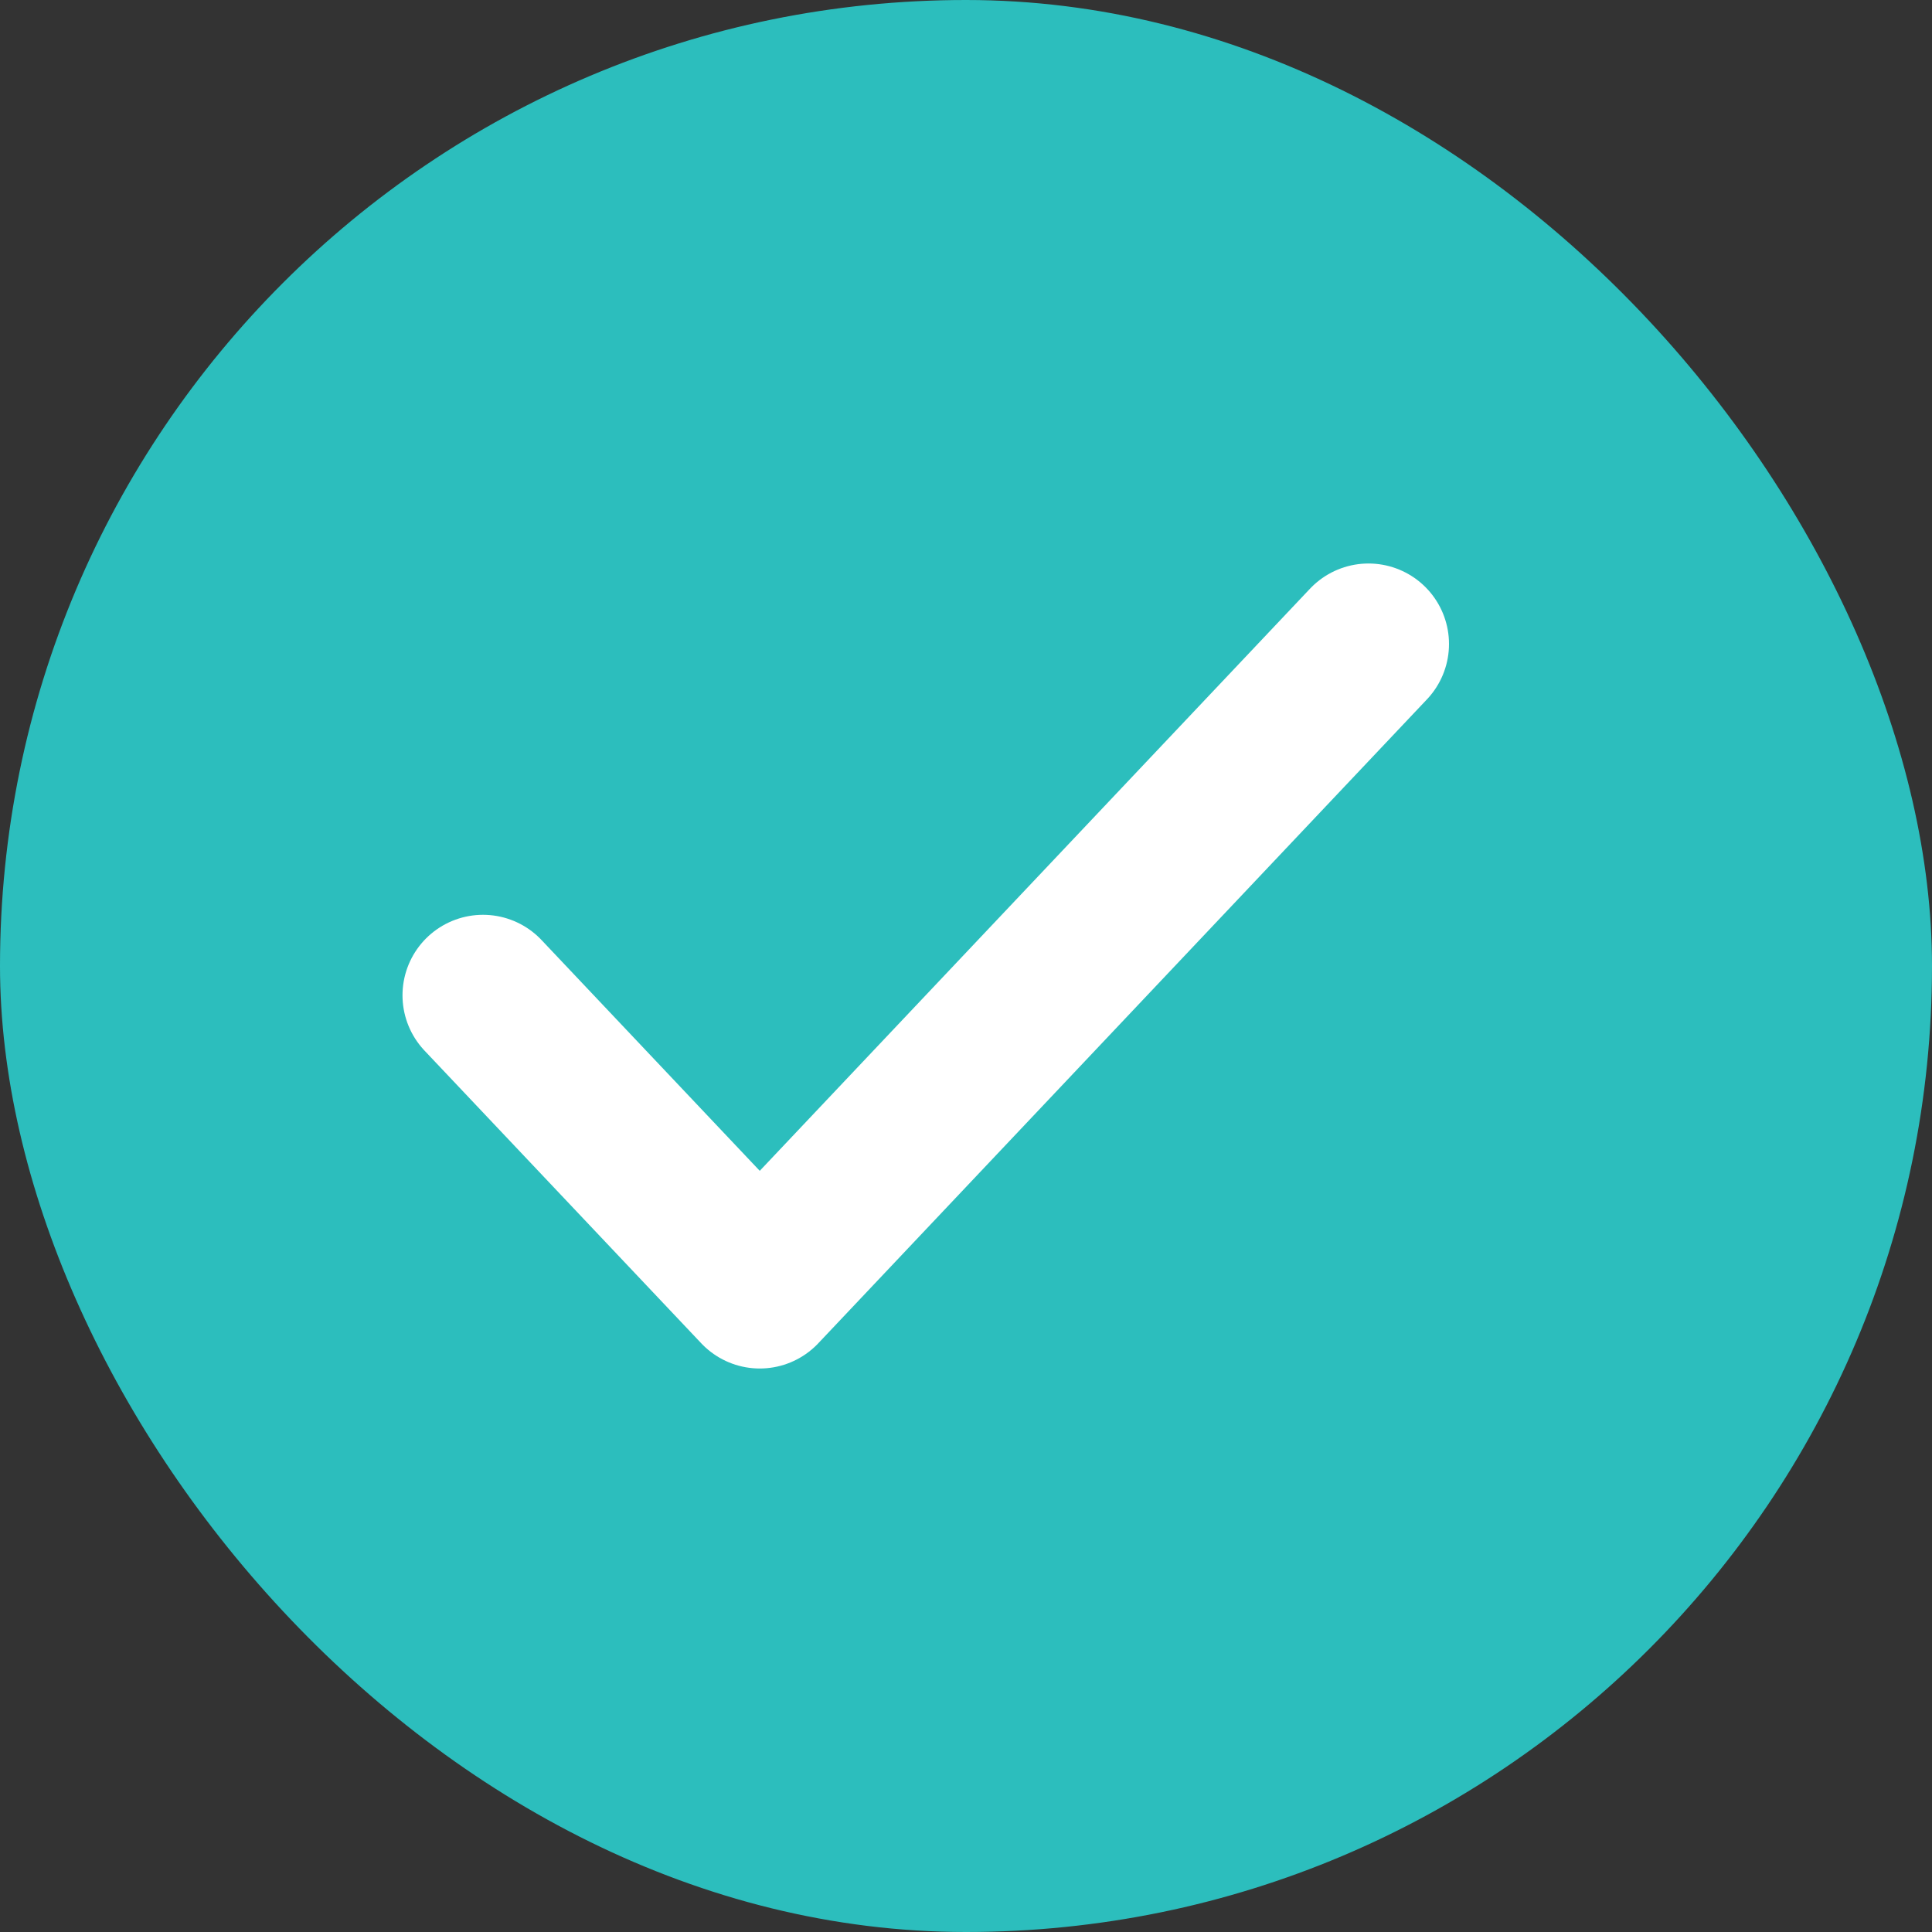
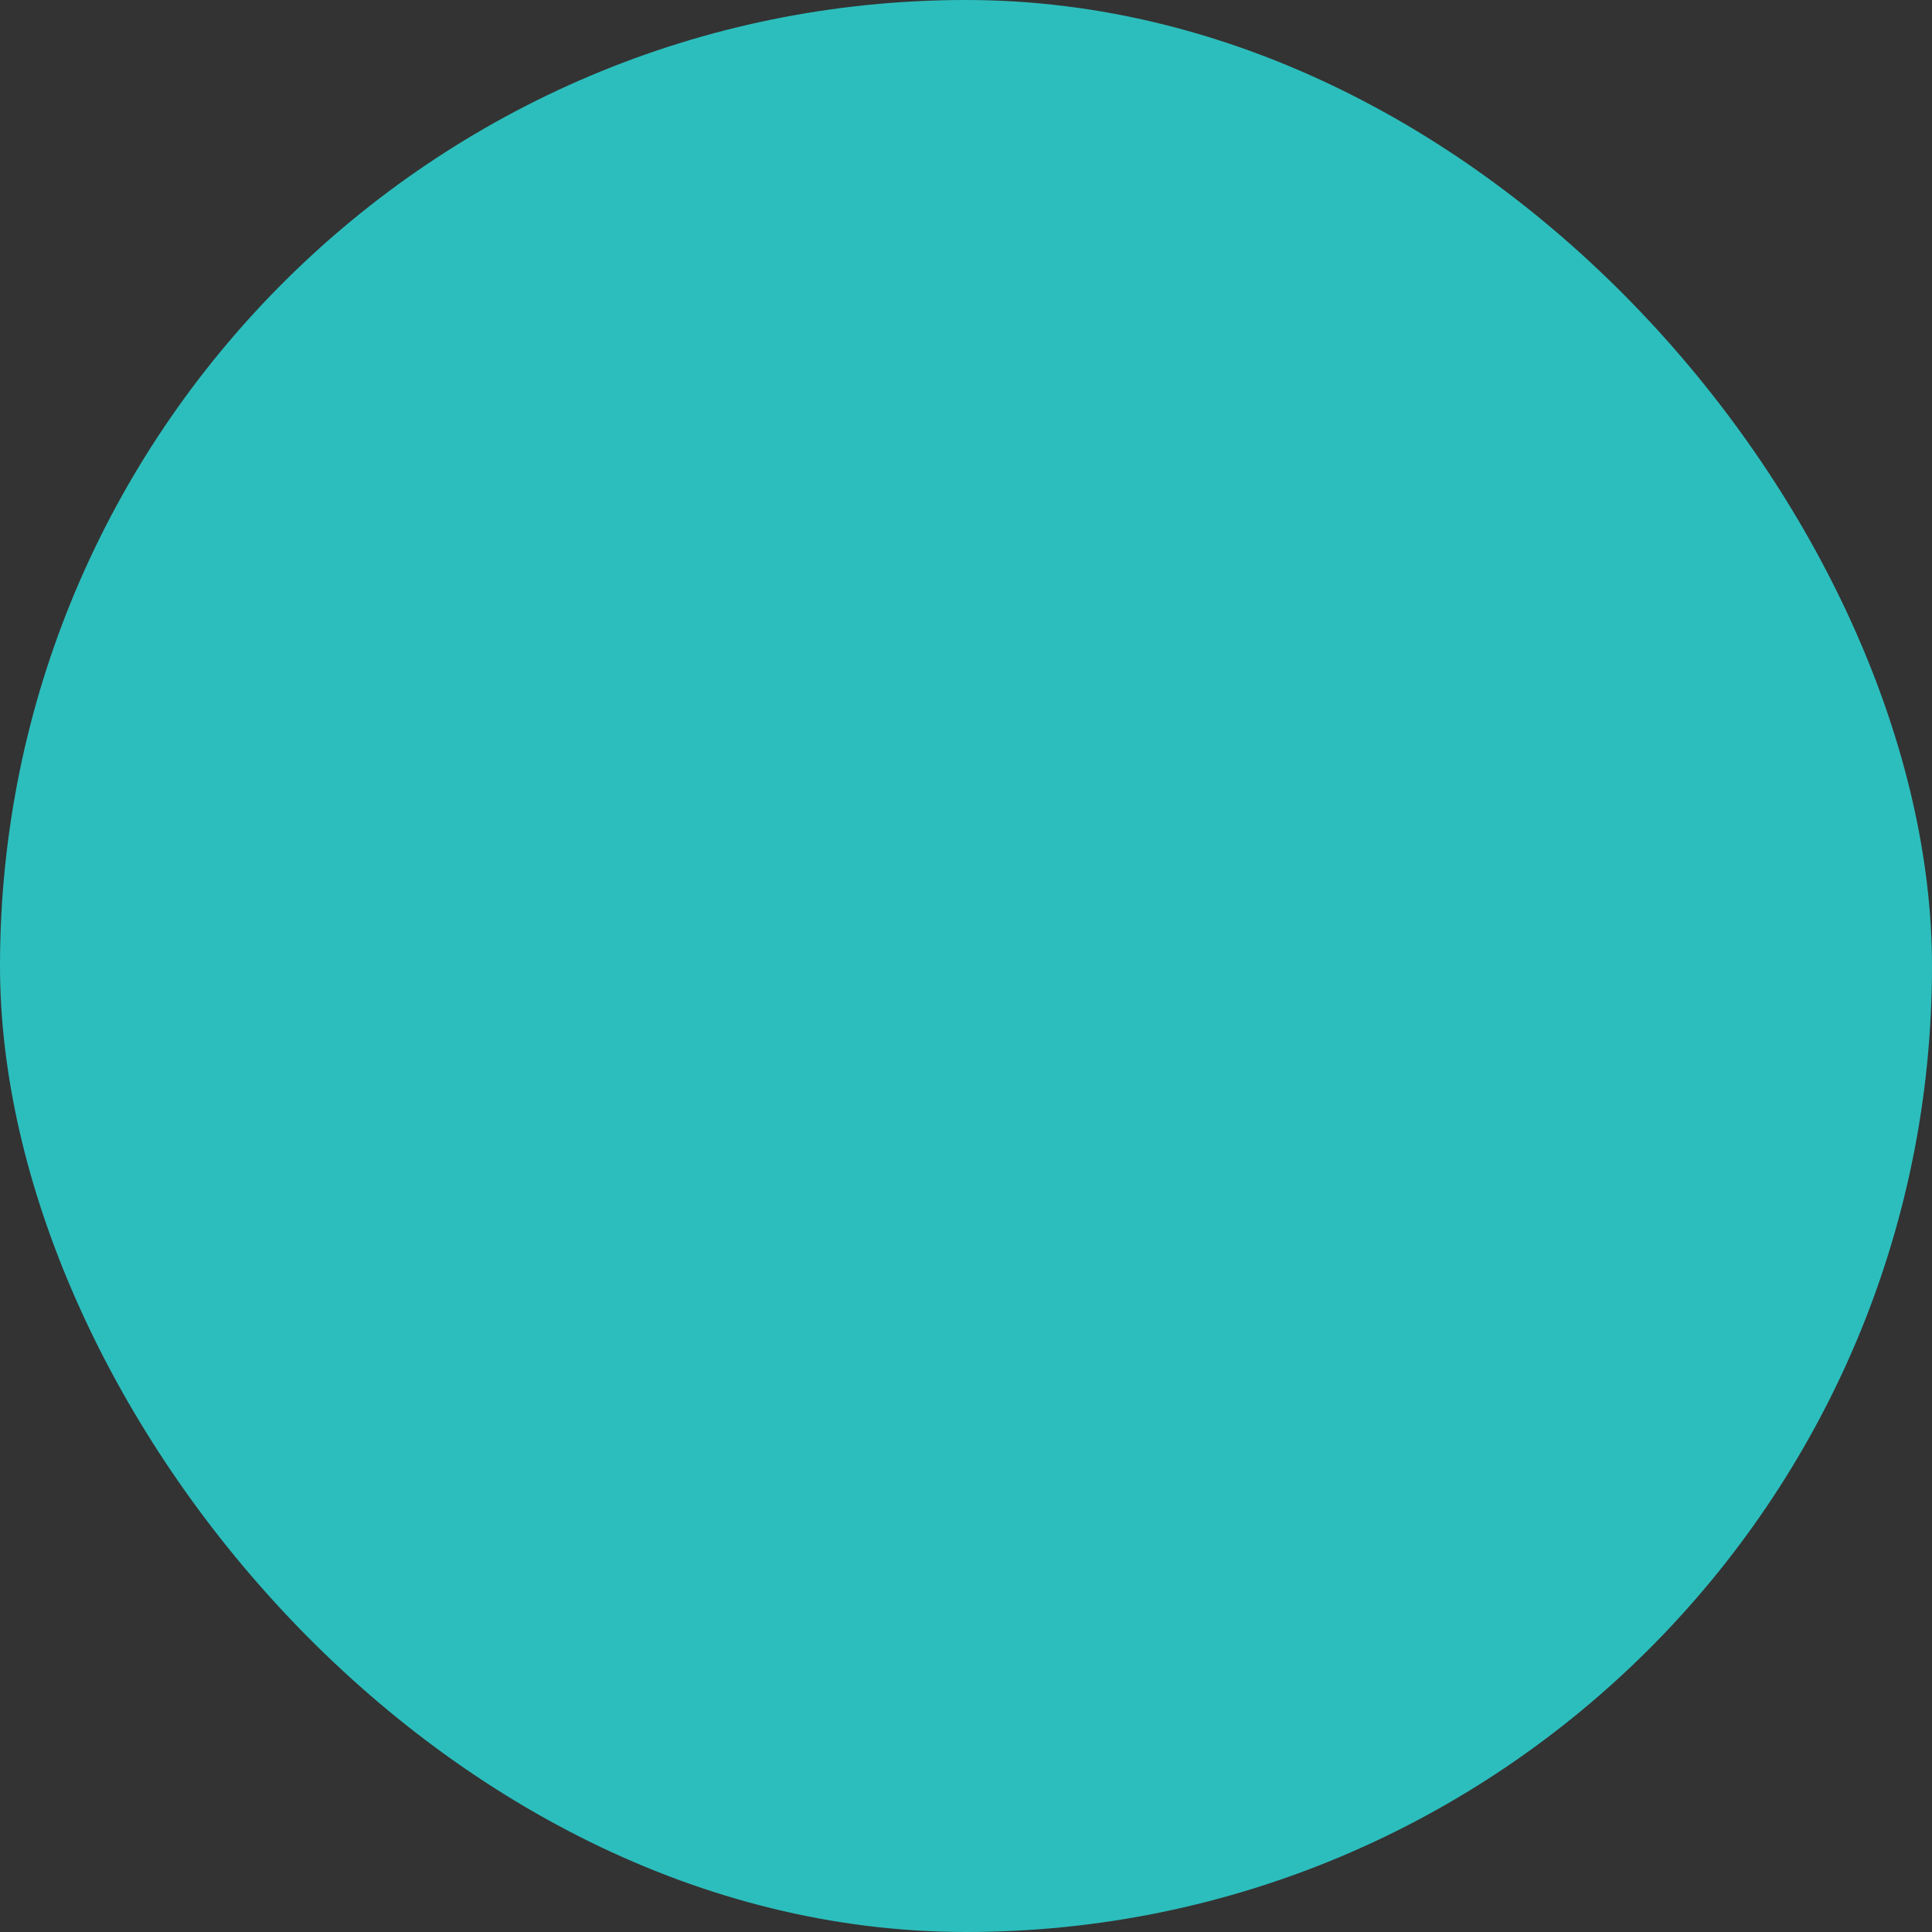
<svg xmlns="http://www.w3.org/2000/svg" width="24" height="24" viewBox="0 0 24 24" fill="none">
  <rect x="0" y="0" width="24" height="24" fill="#333333" stroke="none" />
  <rect width="24" height="24" rx="12" fill="#2CBEBD" />
-   <path d="M17 8L9.438 16L6 12.364" stroke="white" stroke-width="2" stroke-linecap="round" stroke-linejoin="round" />
</svg>